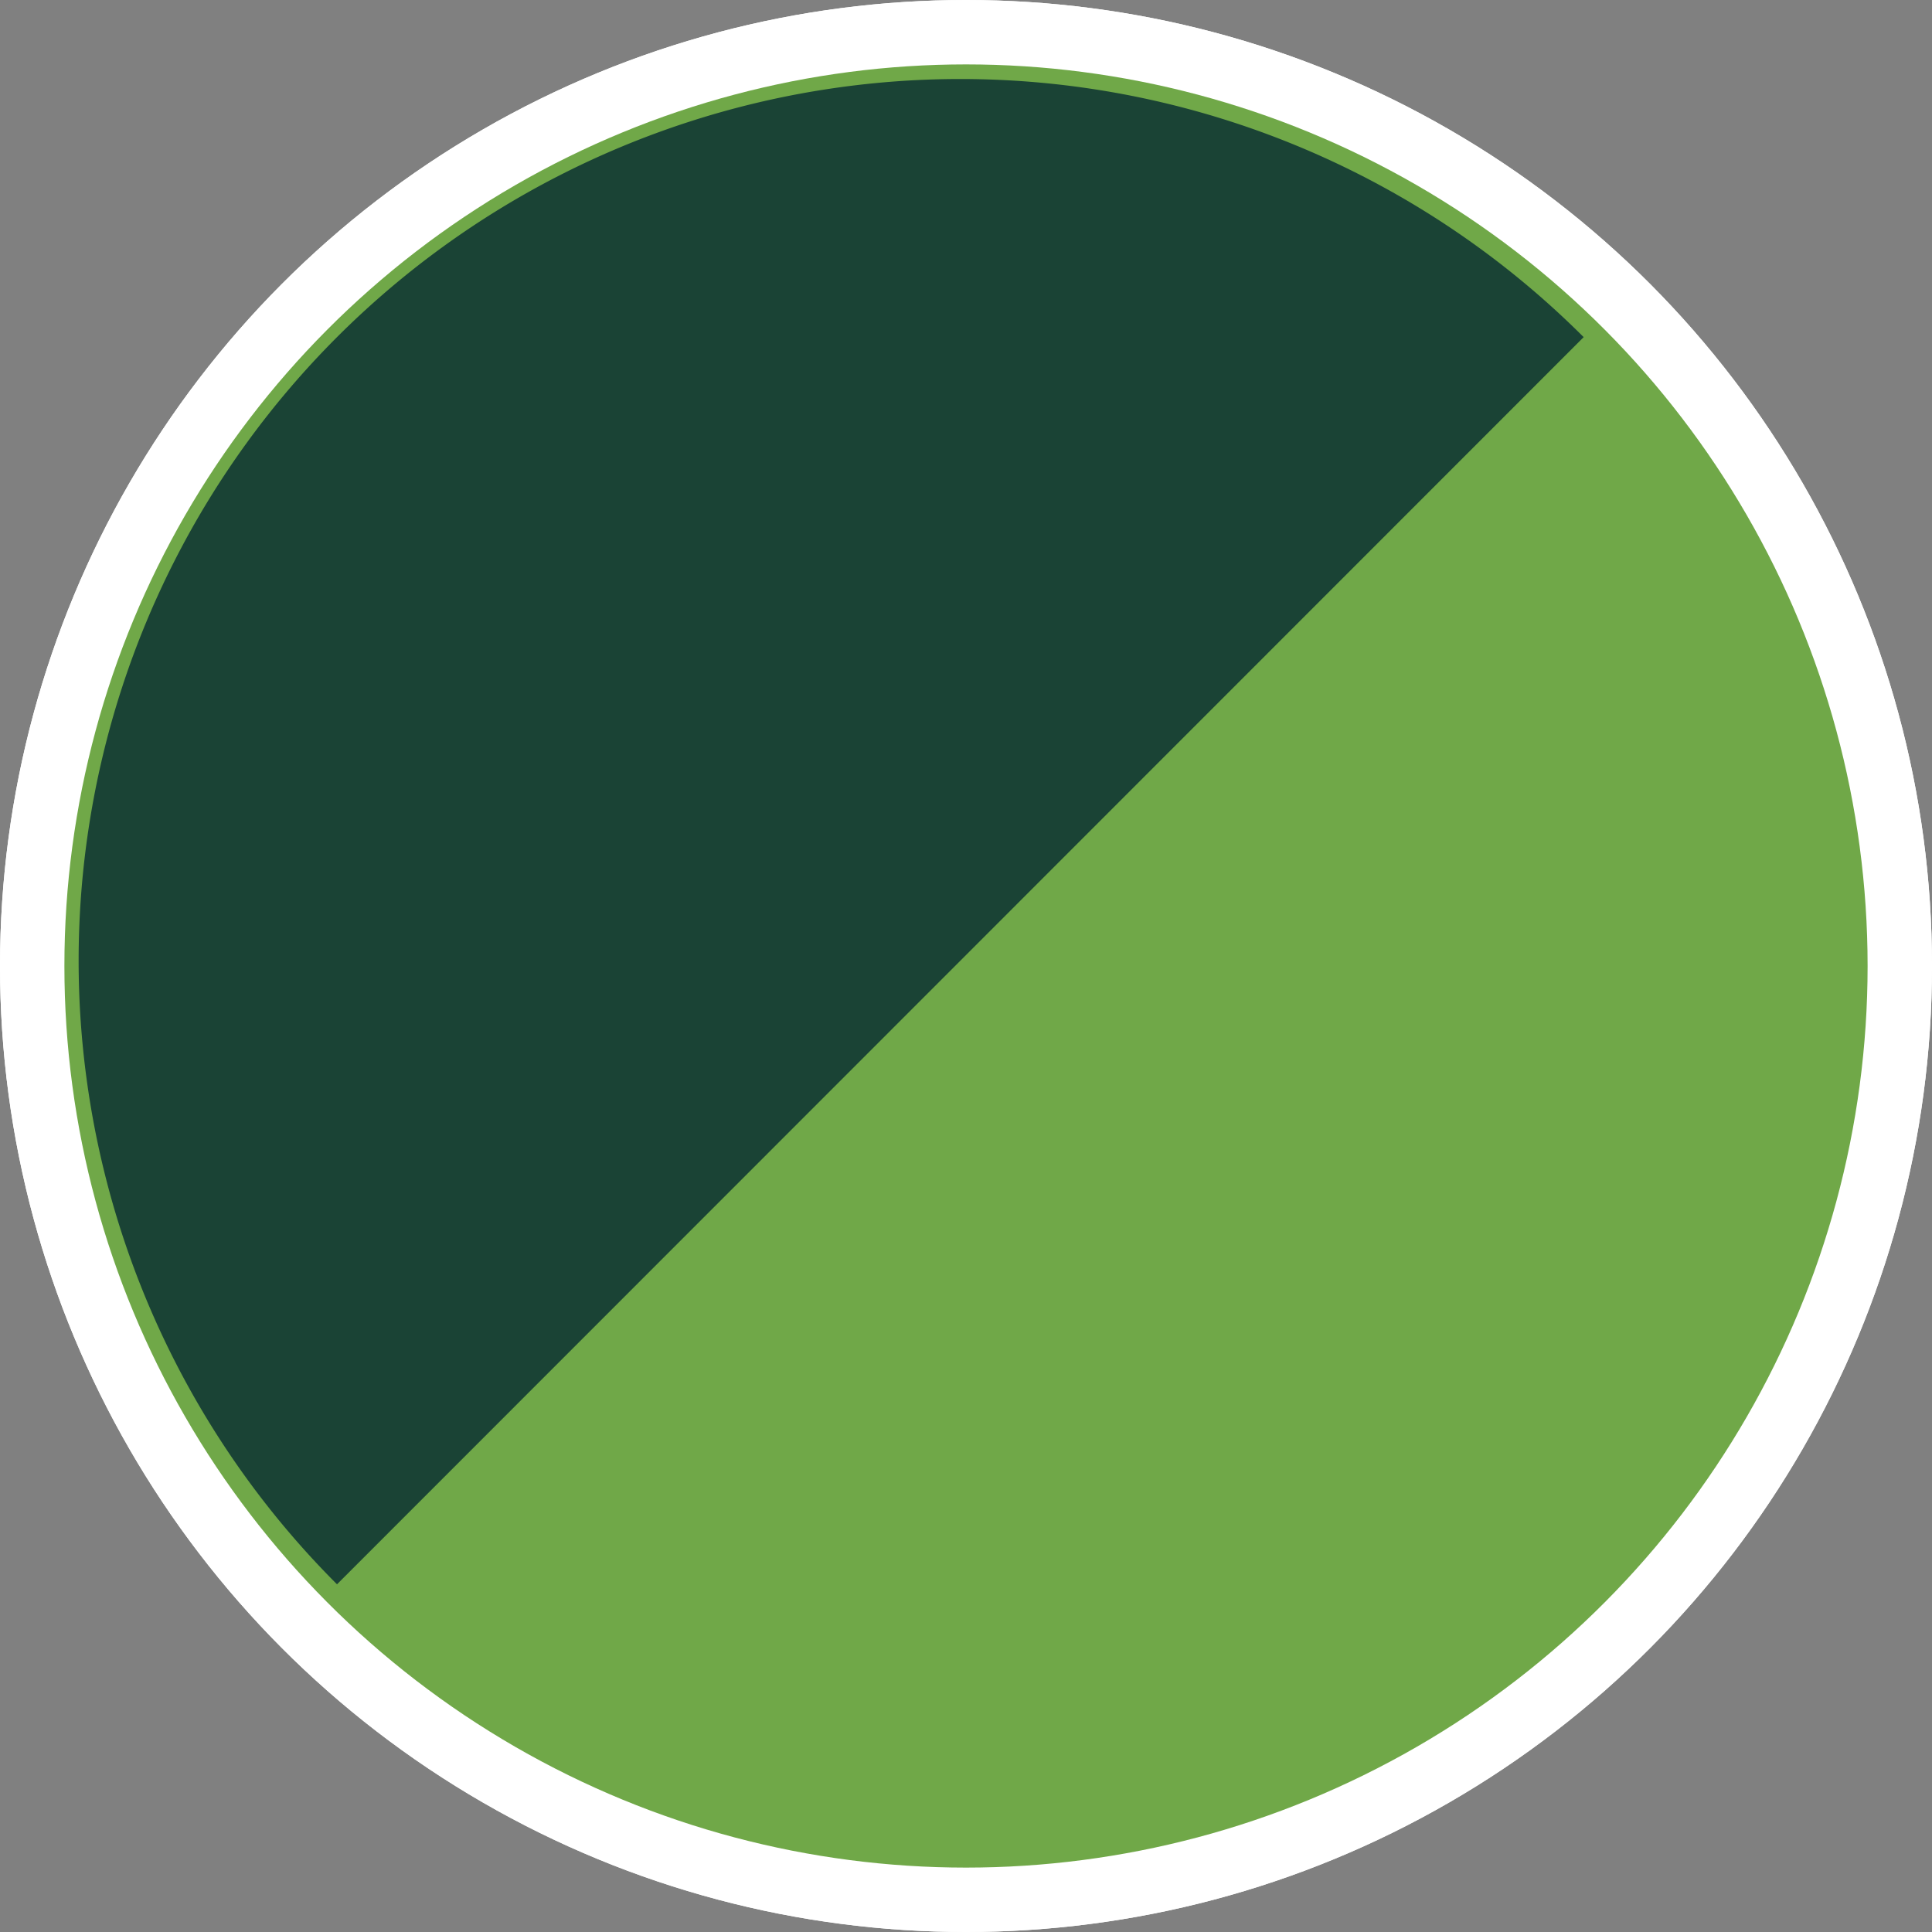
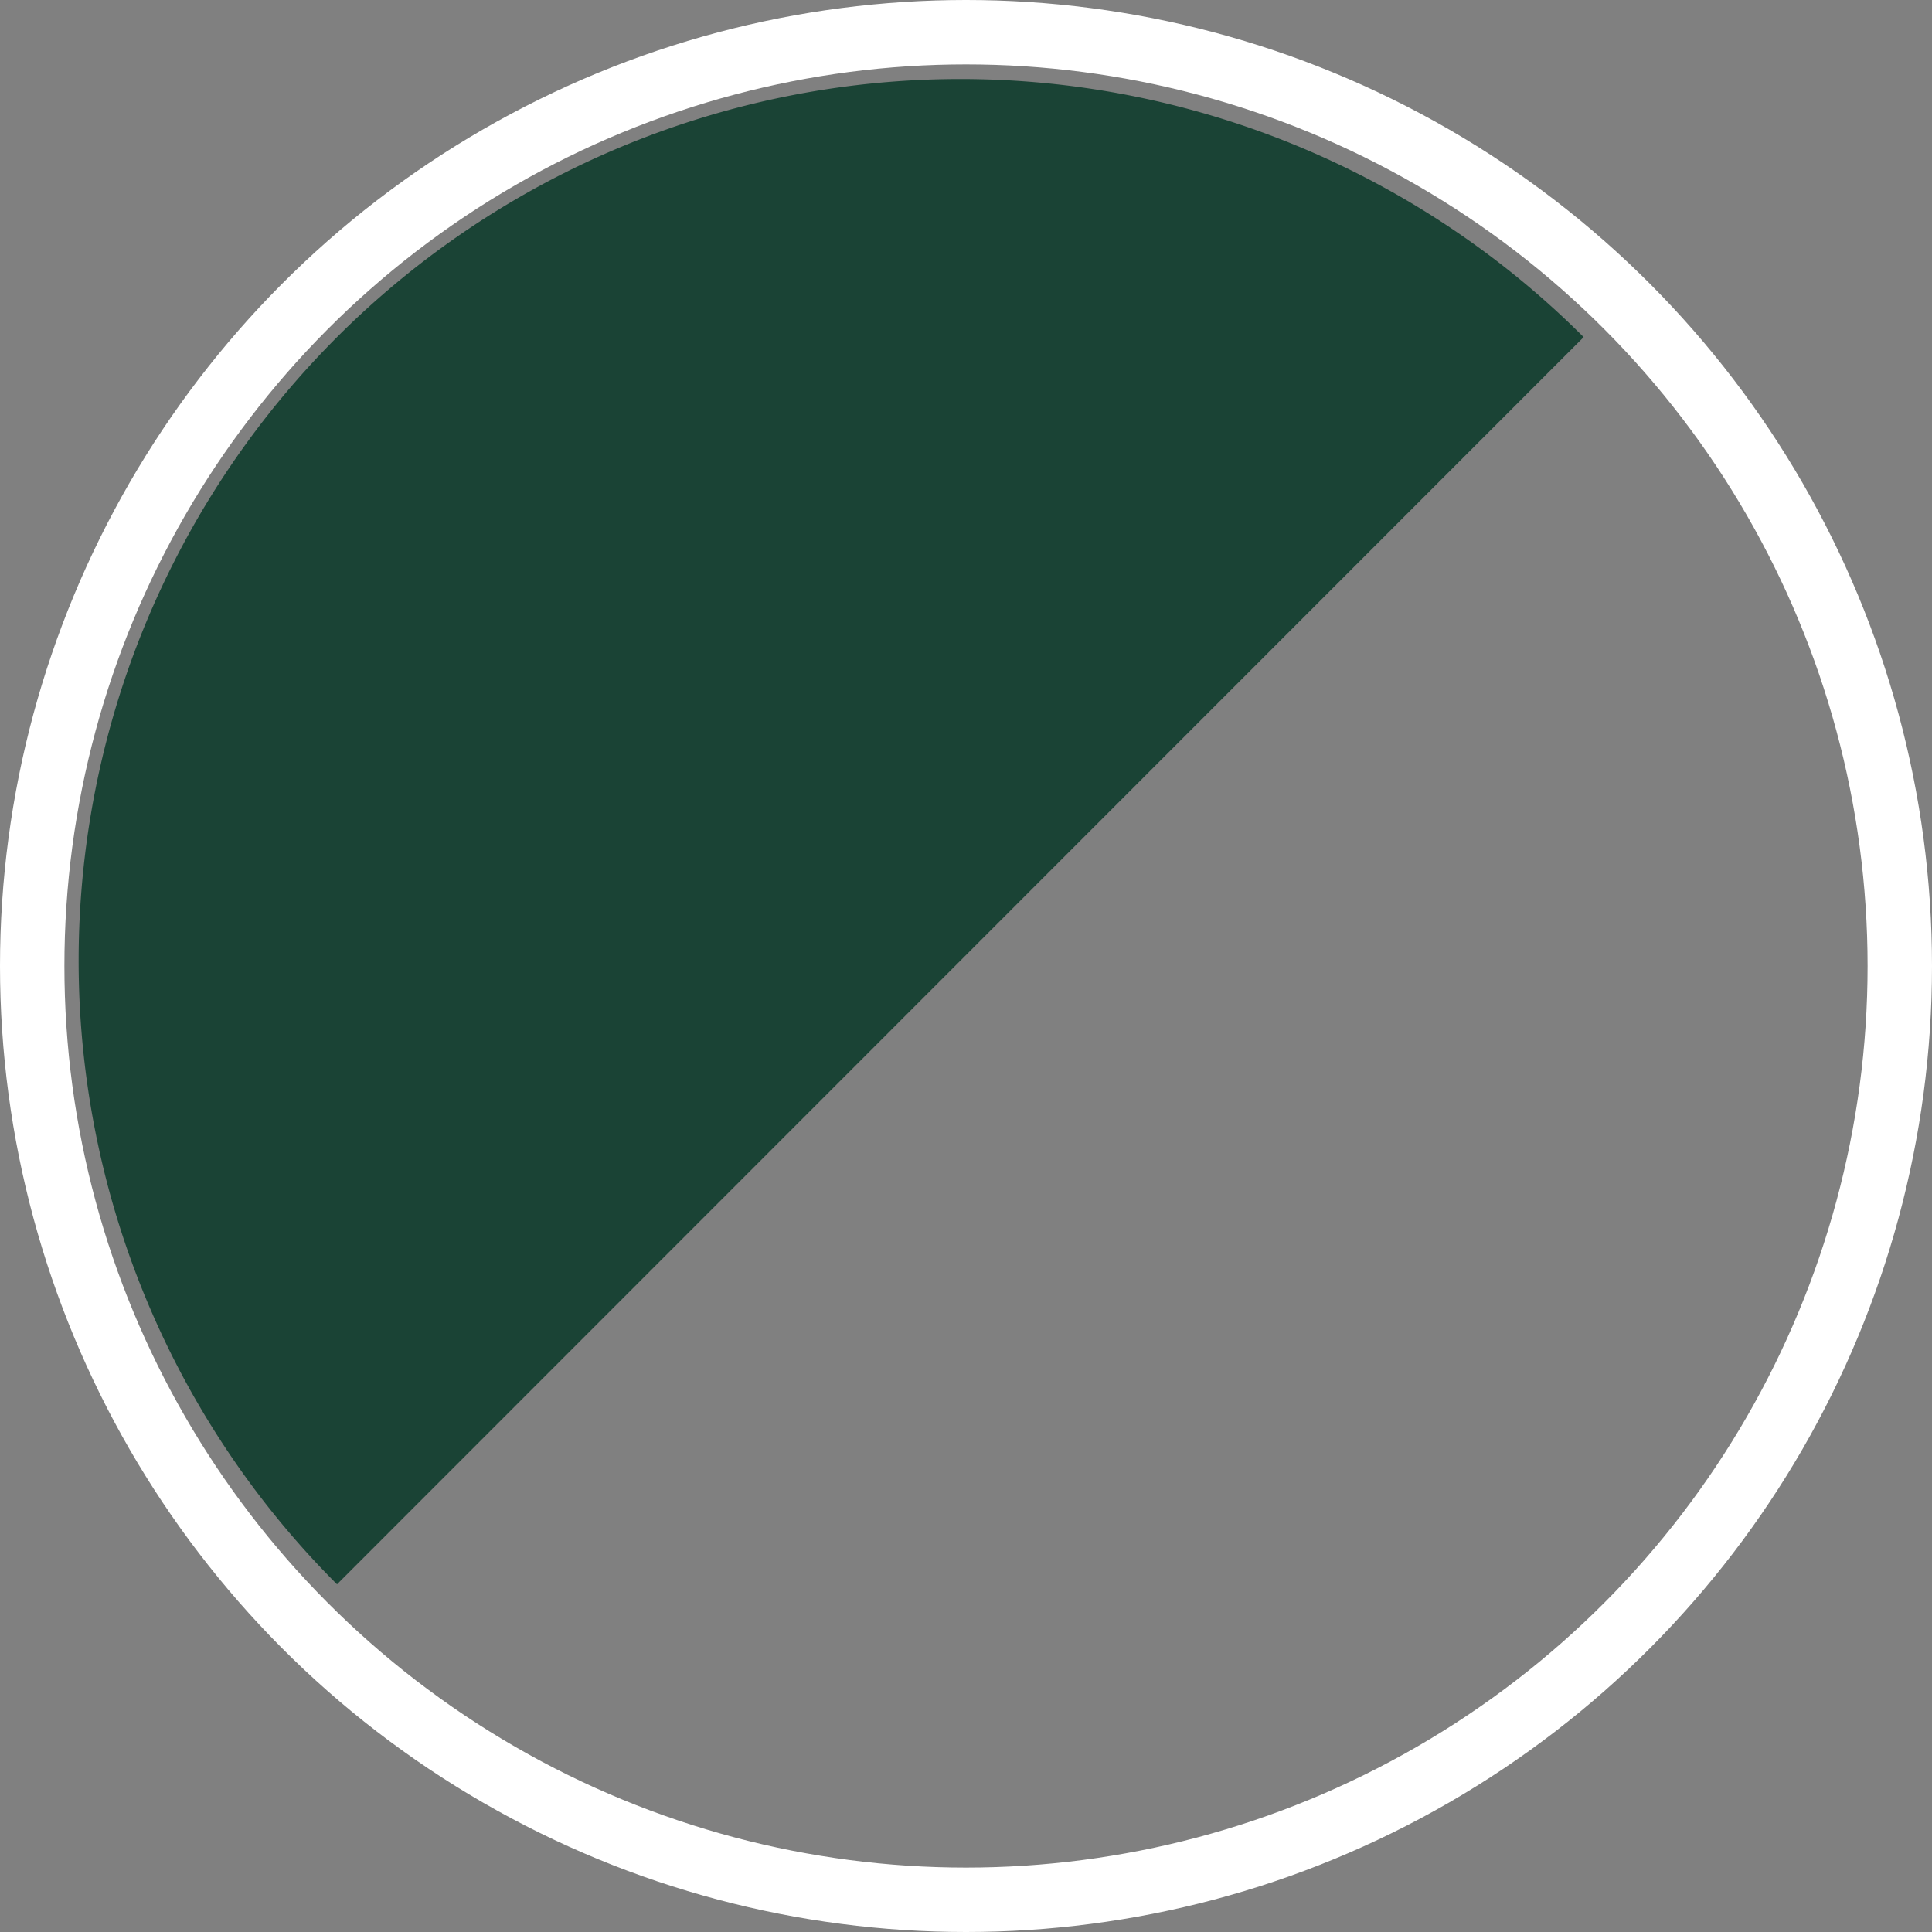
<svg xmlns="http://www.w3.org/2000/svg" width="30" height="30" viewBox="0 0 30 30">
  <rect x="0" y="0" width="30" height="30" fill="#808080" stroke="none" />
  <g id="dunkelgruen_hellgruen" transform="translate(2 2)">
    <g id="Ellipse_134" data-name="Ellipse 134" transform="translate(-2 -2)" fill="#fff" stroke="#fff" stroke-width="1">
-       <circle cx="15" cy="15" r="15" stroke="none" />
      <circle cx="15" cy="15" r="14.5" fill="none" />
    </g>
-     <circle id="wacholdergrün" cx="14" cy="14" r="14" transform="translate(-1 -1)" fill="#70a848" />
    <path id="limegrün" d="M4.091,23.459A13.691,13.691,0,0,1,23.449,4.093Z" transform="translate(-0.858 -0.858)" fill="#1a4335" />
  </g>
</svg>